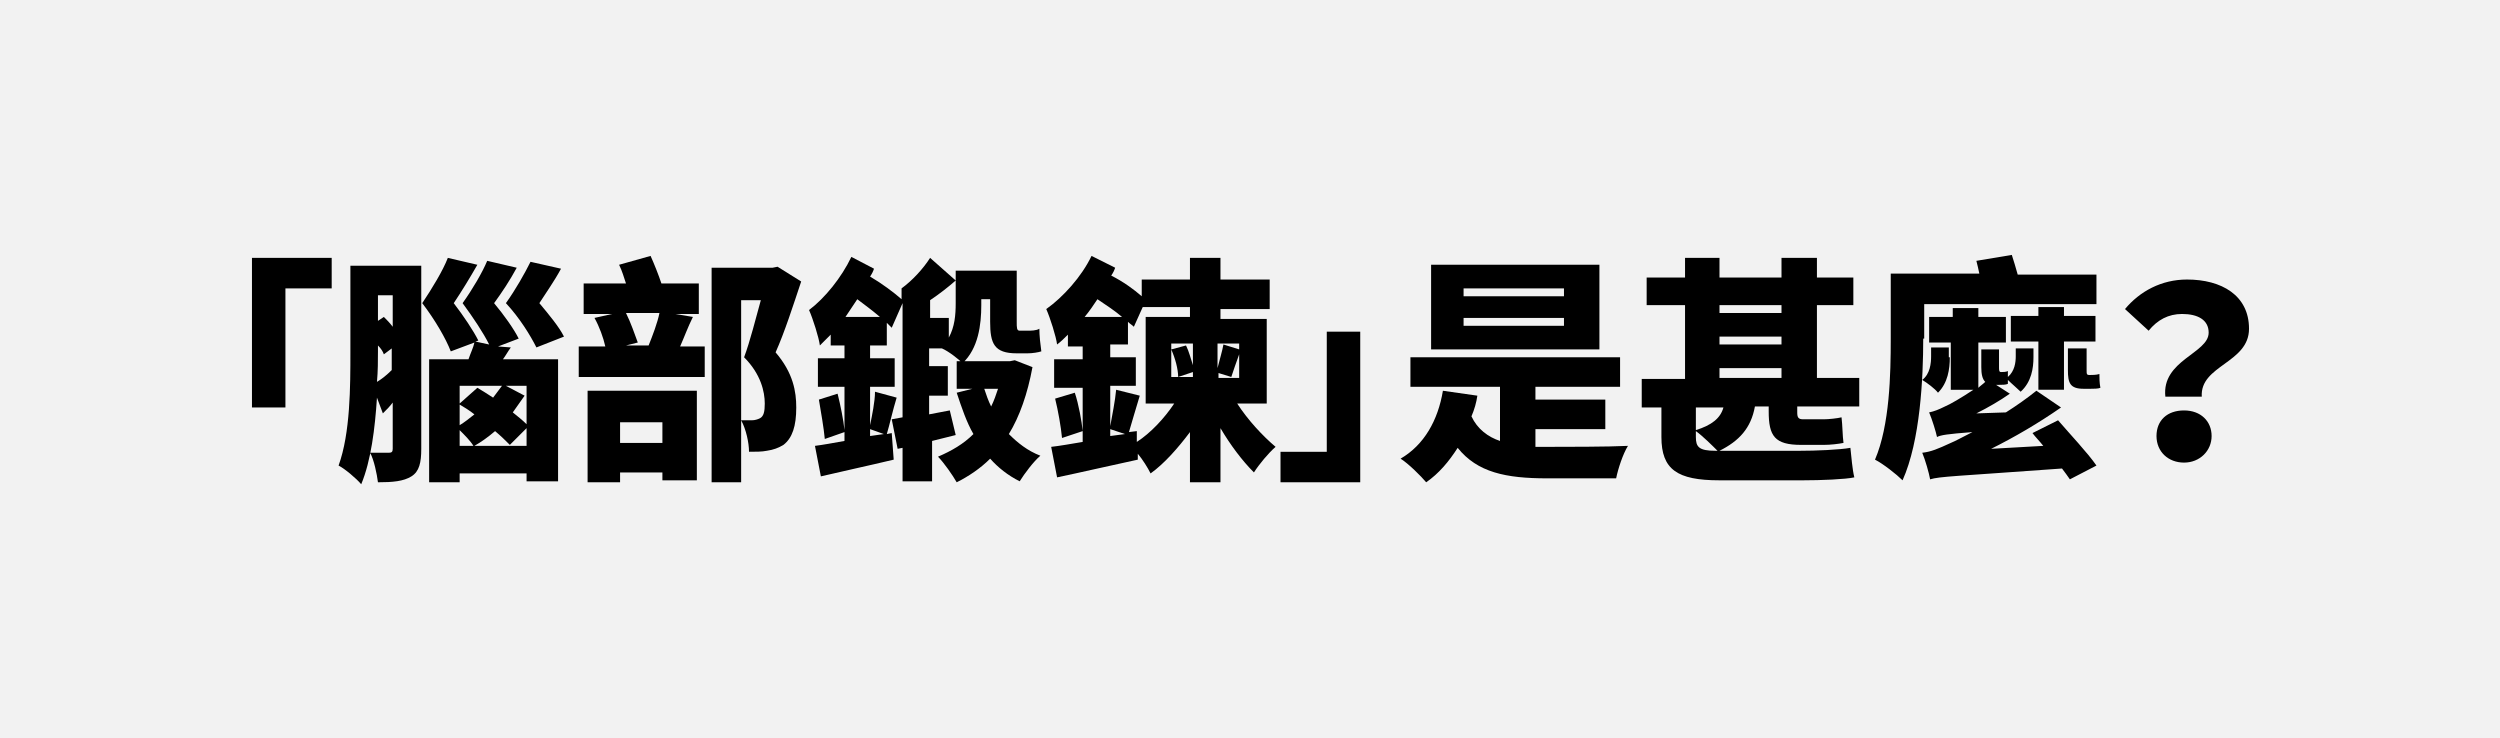
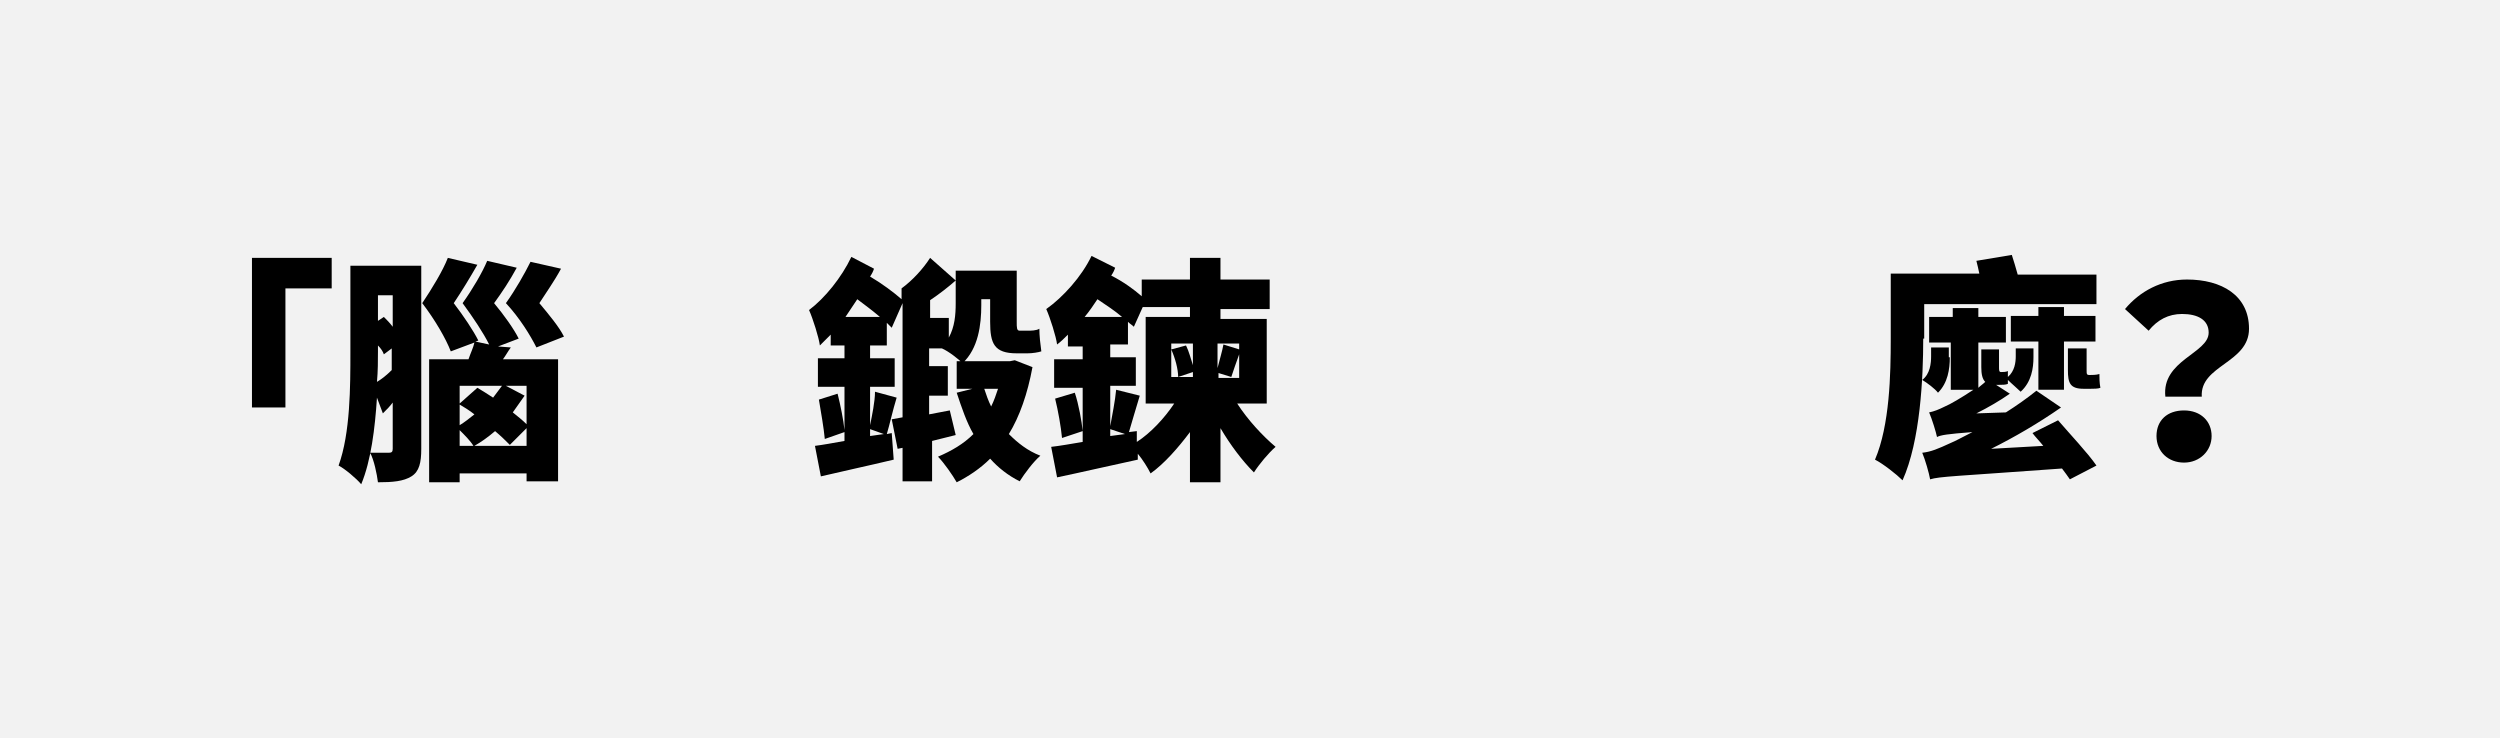
<svg xmlns="http://www.w3.org/2000/svg" version="1.1" id="Layer_1" x="0px" y="0px" width="254px" height="75px" viewBox="0 0 254 75" style="enable-background:new 0 0 254 75;" xml:space="preserve">
  <rect x="0" y="0" width="254" height="75" fill="#808080" stroke="none" />
  <style type="text/css">
	.st0{fill-rule:evenodd;clip-rule:evenodd;fill:#F2F2F2;}
</style>
  <title>アセット 27</title>
  <g id="レイヤー_2">
    <g id="レイヤー_1-2">
      <path d="M25.2,34.3v-4h-1.8c0.2-1.5,0.8-2.9,1.8-4h-1.9c-1.4,1.6-2.1,3.6-2.1,5.7v2.4h4V34.3z M30.4,34.3v-4h-1.8    c0.2-1.5,0.8-2.9,1.8-4h-1.9c-1.4,1.6-2.1,3.6-2.1,5.7v2.4h4V34.3z" />
      <path d="M40.5,27.1h-6.9V39c0,3.7-0.4,6-1.3,7.8l2.2,2.4c1.1-2.2,1.6-4.2,1.7-7.7v-0.3H38v4.2c0,0.5-0.1,0.6-0.6,0.6    s-1-0.1-1.4-0.1l0.5,3c0.6,0.1,1.3,0.2,1.9,0.2c1.4,0,2-0.6,2-2L40.5,27.1z M38,29.9v2.8h-1.9v-2.8C36.1,29.9,38,29.9,38,29.9z     M38,35.5v2.9h-1.9v-2.9H38z M44.4,37.4v-2h-2.8V49h2.8v-1.2h7.5V49h3V35.4h-3v6c-0.5-0.6-1.4-1.6-1.9-2.1    c0.6-1.3,1.1-2.6,1.5-3.9l-2.4-1.1c-0.3,1-0.7,2-1.1,3c-0.8-0.8-1.3-1.2-2.1-1.8L44.4,37.4z M44.4,42.8l1.9,1.9    c0.9-0.9,1.6-1.8,2.3-2.9c0.6,0.6,1,1.2,1.8,2.2l1.5-2.4v3.5h-7.5V42.8z M44.4,37.5c0.7,0.6,1.5,1.4,2.2,2.1    c-0.6,1.1-1.4,2-2.2,2.9V37.5z M49.7,32.3c-0.3-1.9-0.8-3.9-1.5-5.7l-2.8,0.9c0.6,1.9,1.1,3.9,1.4,5.8L49.7,32.3z M45.7,33.5    c-0.5-2-1.1-3.9-1.9-5.8l-2.7,1c0.8,1.9,1.4,3.8,1.8,5.8L45.7,33.5z M52.5,34.7c1.2-2.1,2.3-4.3,3-6.7l-3.1-1.3    c-0.6,2.3-1.4,4.6-2.5,6.7L52.5,34.7z" />
      <path d="M58.7,29.4v2.9H63c-1.5,2.2-3.3,4.2-5.2,6l1.9,2.3c3-2.5,5.7-4,7.2-4c0.7,0,1,0.3,1.3,1c-5.2,1.8-7.4,3.7-7.4,6.3    c0,2.9,2.4,4,8.7,4c2.6,0,4.6-0.1,7.3-0.3l-0.4-3.2c-2.4,0.2-4.3,0.3-6.7,0.3c-4.2,0-5.5-0.3-5.5-1.2s1.4-1.9,4.3-3    c0,0.8,0,1.1,0,2.5v0.2L72,43c0-1.7,0-2.5-0.1-3.6c1.9-0.6,3.6-1.1,6.5-1.8L77,34.7l-0.4,0.1L75,35.4l-1.5,0.5L72,36.3l-0.6,0.2    c-0.5-1.5-2-2.5-3.6-2.4c-1.3,0-2.5,0.4-3.6,1.1c0.8-0.9,1.6-1.9,2.3-2.9h9.6v-2.9h-7.6l0.1-0.1c0.7-1.1,0.9-1.4,1.2-1.9l-3.4-0.5    c-0.4,0.7-0.7,1.3-1.5,2.5L58.7,29.4z" />
      <path d="M89.6,30.3l-0.1-0.2c-0.8-1.3-1.8-2.5-2.8-3.7l-0.2-0.2h-2.9c-0.7,2.1-1.8,4.1-3.2,5.9l1.2,2.8c0.4-0.4,0.5-0.5,0.6-0.7    h1.6v1.9h-3.1v2.8h3.1v6.5c-1.1,0.2-1.8,0.4-3.3,0.6l0.8,2.9c2.3-0.4,4.5-1.1,6.7-1.8l0.9-0.3l-0.1-1.2c0.2,0,0.6-0.1,0.8-0.1V49    h2.8v-4.2c1.2-0.3,2.5-0.6,3.2-0.9l-0.3-2.6c-0.8,0.3-1.6,0.5-2.4,0.6h-0.2h-0.4v-2.4h2.5V37h-2.5v-2.1h2.5v-0.4l1.7,2.1    c1-1.5,1.3-3,1.4-7H99v4.6c0,1.3,0.5,1.7,2.1,1.7c2.4,0,2.6-0.4,2.8-4.4l-1.8-0.8c0,1-0.1,1.6-0.1,1.8c0,0.4-0.2,0.6-0.5,0.6    c-0.2,0-0.3-0.1-0.3-0.5v-5.9h-5.5v1.8l-1.3-2.4c-1.5,0.8-3.2,1.3-4.8,1.6C89.6,27.7,89.6,30.3,89.6,30.3z M89.6,31v11.7    c-0.3,0.1-0.7,0.1-1.1,0.1c0.3-0.9,0.5-1.8,0.7-2.8l-2-0.5c-0.2,1.3-0.5,2.6-0.8,3.9l1.7,0.5c0.1-0.3,0.2-0.5,0.3-0.8l0.1,1.2    c-0.4,0.1-1.7,0.5-2.2,0.6V39h2.5v-2.8h-2.5v-1.9h1.9v-1.7L89.6,31z M84,31.6c0.5-0.9,1-1.8,1.4-2.7c0.7,0.9,1.3,1.8,1.8,2.7H84z     M92.4,32.2V30c1.2-0.3,2.3-0.7,3.4-1.2V29c0,2.7-0.2,4.2-0.9,5.4v-2.2H92.4z M103.9,46c-1.1-0.5-2.1-1.1-3-1.8    c1.2-1.9,2-4,2.3-6.2l-1.1-1.2h-6.8v2.8h0.4c0.3,1.6,0.9,3,1.8,4.4c-1.1,1.1-2.3,1.9-3.6,2.5l1.8,2.6c1.3-0.7,2.5-1.7,3.6-2.8    c0.9,1.1,2.1,2,3.3,2.6L103.9,46z M100.2,39.7c-0.2,0.9-0.6,1.7-1.1,2.4c-0.5-0.8-0.8-1.6-1.1-2.4H100.2z M83.5,43.9    c-0.2-1.4-0.5-2.8-0.9-4.2l-2.2,0.8c0.4,1.4,0.7,2.8,0.9,4.2L83.5,43.9z" />
      <path d="M107.4,32.4v2.9h9.2c-4.2,3.3-8.2,6.8-12,10.5l2.4,2.5c5.4-5.4,7.3-7.1,8.4-7.1c0.3,0,0.5,0.2,0.6,0.5v0.1    c0,0.1,0,0.1,0,0.2c-0.1,0.9-0.2,1.9-0.2,2.8c-0.1,1.2,0.6,2.3,1.7,2.8c0.8,0.3,1.8,0.4,4.1,0.4c1.4,0,2.9-0.1,4.3-0.2l-0.3-3.2    c-1.3,0.2-2.7,0.3-4,0.3c-2.2,0-2.4-0.1-2.4-0.9c0-0.4,0-1,0.2-2.4c0-0.2,0-0.4,0-0.6c0.1-1-0.7-1.9-1.7-2c-0.1,0-0.2,0-0.3,0    c-0.7,0-1.4,0.2-1.9,0.6c1.2-1,2.5-2,5.9-4.4l0.9-0.7l-1.2-2L107.4,32.4L107.4,32.4z M121.1,28.9c-3.5-1-7-1.7-10.6-2.2l-1.1,2.7    c3.8,0.6,7.7,1.5,10.6,2.3L121.1,28.9z" />
      <path d="M131.2,27.5v3h8.9c-4,2.5-7.8,5.2-11.4,8l2,2.6c1.1-0.9,2.2-1.7,3.5-2.4c2-0.9,4.2-1.3,6.5-1.3c3,0,5,1.4,5,3.6    c0,1.7-1.1,3.3-2.7,3.8c-1-3.1-2.9-4.7-5.6-4.7c-2.7,0-4.8,1.7-4.8,3.9c0,2.6,2.3,4.2,6.4,4.2c6.5,0,10.3-2.6,10.3-7.2    c0-3.7-3.1-6.1-8-6.1c-1.5,0-2.9,0.2-4.3,0.7c2.7-1.8,6.5-4.2,9.5-5.9l-1.6-2.2C144.9,27.5,131.2,27.5,131.2,27.5z M139.8,45.4    c-0.4,0-0.7,0-1,0c-2.2,0-3.3-0.5-3.3-1.3c0.1-0.8,0.8-1.4,1.7-1.3C138.4,42.8,139.3,43.7,139.8,45.4L139.8,45.4z" />
      <path d="M152.6,26.2v4h1.8c-0.2,1.5-0.8,2.9-1.8,4h1.9c1.4-1.6,2.1-3.6,2.1-5.7v-2.4h-4V26.2z M157.8,26.2v4h1.8    c-0.2,1.5-0.8,2.9-1.8,4h1.9c1.4-1.6,2.1-3.6,2.1-5.7v-2.4h-4V26.2z" />
      <path d="M187,44c-2.6,0.3-5.2,0.5-7.8,0.5c-4.9,0-6.8-0.6-6.8-2.2c0-1.1,1.1-2.4,2.7-3.4c3.9-2,8-3.5,12.3-4.5l-1.1-3.1    c-3.1,0.8-6.1,1.9-9,3.2c-1-2.4-1.8-4.9-2.4-7.5l-3.4,0.9c0.8,2.7,1.7,5.4,2.9,8c-3.6,1.8-5.4,4.2-5.4,6.8c0,2,1.3,3.7,3.2,4.2    c1.4,0.6,4,0.9,7.9,0.9c2.4,0,4.8-0.1,7.2-0.4L187,44z" />
-       <path d="M204.7,27.1v4h-6.9v3h6.9v5.3c-0.6-0.1-1.1-0.1-1.7-0.1c-3.4,0-5.7,1.8-5.7,4.3c0,2.8,2.1,4.4,5.7,4.4c3,0,4.6-1.2,5-4    c1.2,0.8,2.3,1.7,3.7,2.9l1.7-3.1c-1.6-1.4-3.4-2.5-5.4-3.4V34h4.5v-3H208v-4h-3.3V27.1z M204.7,43.1c0.1,1-0.6,1.8-1.6,1.9    c-0.1,0-0.2,0-0.4,0c-1.3,0-2.3-0.6-2.3-1.5s0.9-1.5,2.3-1.5c0.7,0,1.3,0.1,1.9,0.3v0.8H204.7z M195.7,47.5    c-0.3-2.9-0.4-5.7-0.4-8.6c0-3.8,0.2-7.7,0.9-11.4l-3.3-0.5c-0.6,4.2-1,8.4-0.9,12.7c0,2.8,0.1,5.6,0.4,8.4L195.7,47.5z" />
+       <path d="M204.7,27.1v4h-6.9h6.9v5.3c-0.6-0.1-1.1-0.1-1.7-0.1c-3.4,0-5.7,1.8-5.7,4.3c0,2.8,2.1,4.4,5.7,4.4c3,0,4.6-1.2,5-4    c1.2,0.8,2.3,1.7,3.7,2.9l1.7-3.1c-1.6-1.4-3.4-2.5-5.4-3.4V34h4.5v-3H208v-4h-3.3V27.1z M204.7,43.1c0.1,1-0.6,1.8-1.6,1.9    c-0.1,0-0.2,0-0.4,0c-1.3,0-2.3-0.6-2.3-1.5s0.9-1.5,2.3-1.5c0.7,0,1.3,0.1,1.9,0.3v0.8H204.7z M195.7,47.5    c-0.3-2.9-0.4-5.7-0.4-8.6c0-3.8,0.2-7.7,0.9-11.4l-3.3-0.5c-0.6,4.2-1,8.4-0.9,12.7c0,2.8,0.1,5.6,0.4,8.4L195.7,47.5z" />
      <path d="M222.1,43.9v4.2h4.2v-4.2H222.1z M218.6,32.7c1.4-1.7,3.4-2.7,5.6-2.8c2,0,3.6,1,3.6,2.2c0,1.1-0.4,1.7-2.1,2.9    c-2.4,1.8-3.2,3.4-3.2,6.8h3.1c0.1-2.4,0.7-3.5,2.9-4.8c2.8-1.7,3.7-3,3.7-4.9c-0.2-1.7-1.2-3.2-2.7-4c-1.7-0.9-3.5-1.3-5.4-1.3    c-3.2-0.1-6.2,1.3-8.2,3.7L218.6,32.7z" />
    </g>
  </g>
  <path class="st0" d="M0,0h254v75H0V0z" />
  <g>
    <path d="M25.5,26.2h8.2v3.1h-4.7v12.1h-3.4V26.2z" />
    <path d="M42.8,45.6c0,1.4-0.2,2.3-1,2.8C41,48.9,39.9,49,38.4,49c-0.1-0.8-0.4-2.3-0.8-3c0.7,0,1.6,0,1.9,0c0.3,0,0.4-0.1,0.4-0.4   v-4.7c-0.3,0.4-0.6,0.7-1,1.1l-0.6-1.6c-0.2,3.1-0.6,6.4-1.6,8.8c-0.5-0.6-1.7-1.6-2.3-1.9c1.2-3.3,1.2-8.1,1.2-11.5V27h7.2V45.6z    M38.4,35.7c0,0.9,0,2-0.1,3.1c0.5-0.3,1-0.7,1.5-1.2v-2.2L39,36c-0.1-0.3-0.3-0.6-0.6-0.9V35.7z M38.4,30.1v2.5l0.6-0.4   c0.3,0.3,0.6,0.6,0.9,1v-3.2H38.4z M51.9,35.3c-0.3,0.4-0.5,0.8-0.8,1.2h5.6v12.4h-3.2v-0.8h-6.8V49h-3.1V36.5h4   c0.2-0.6,0.5-1.2,0.6-1.7l-2.4,0.9c-0.5-1.3-1.6-3.2-2.9-4.9c1-1.5,2.1-3.3,2.6-4.6l3,0.7c-0.8,1.4-1.6,2.7-2.4,3.9   c1,1.3,2,2.8,2.5,3.8l-0.3,0.1l1.4,0.3c-0.6-1.2-1.6-2.7-2.7-4.2c1-1.4,2-3.1,2.5-4.3l3,0.7c-0.7,1.3-1.5,2.5-2.3,3.6   c1,1.2,2,2.6,2.5,3.6l-2.1,0.8L51.9,35.3z M46.7,39.2v1.8l1.8-1.6c0.5,0.3,1,0.6,1.6,1c0.3-0.4,0.6-0.8,0.9-1.2H46.7z M46.7,43.2   c0.5-0.3,1-0.7,1.5-1.1c-0.5-0.4-1-0.7-1.5-1V43.2z M46.7,45.3h1.4c-0.3-0.5-0.9-1.1-1.4-1.6V45.3z M53.5,45.3v-1.8l-1.7,1.7   c-0.4-0.4-0.9-0.9-1.5-1.4c-0.7,0.6-1.4,1.1-2.1,1.5H53.5z M54.5,35.3c-0.6-1.2-1.7-3-3.1-4.5c1-1.4,1.9-3,2.5-4.2l3.1,0.7   c-0.7,1.3-1.5,2.4-2.2,3.5c1,1.2,2,2.4,2.5,3.4L54.5,35.3z M53.5,39.2h-2.1l1.9,1c-0.4,0.6-0.8,1.1-1.2,1.7c0.5,0.4,1,0.8,1.4,1.2   V39.2z" />
-     <path d="M70.4,32.2c-0.5,1-0.9,2.1-1.3,3h2.5v3.1H58.8v-3.1h2.7c-0.2-0.9-0.6-2-1.1-2.9l1.8-0.4h-2.9v-3.1h4.3   c-0.2-0.6-0.4-1.3-0.7-1.9l3.2-0.9c0.4,0.9,0.8,1.9,1.1,2.8h3.8v3.1h-2.4L70.4,32.2z M59.7,39.7h11.1v9.1h-3.5V48H63v1h-3.3V39.7z    M63,42.8V45h4.3v-2.1H63z M63.6,31.8c0.5,1,0.9,2.2,1.2,3l-1.2,0.3h2.3c0.4-1,0.9-2.3,1.1-3.3H63.6z M81.4,28.6   c-0.8,2.4-1.7,5.2-2.6,7.2c1.8,2.1,2.1,4,2.1,5.6c0,1.9-0.4,3.1-1.3,3.8c-0.5,0.3-1,0.5-1.7,0.6c-0.5,0.1-1.1,0.1-1.8,0.1   c0-0.9-0.3-2.3-0.8-3.2c0.4,0,0.8,0,1.1,0c0.3,0,0.6-0.1,0.8-0.2c0.4-0.2,0.5-0.7,0.5-1.5c0-1.2-0.4-3-2.1-4.7   c0.6-1.6,1.2-4,1.7-5.8h-2v18.5h-3V27.2h6.2l0.5-0.1L81.4,28.6z" />
    <path d="M97.1,44.2c-0.8,0.2-1.6,0.4-2.4,0.6v4.1h-3v-3.4l-0.5,0.1l-0.6-3l1.1-0.2V30.8l-1.1,2.5c-0.1-0.1-0.3-0.3-0.5-0.5v2.3   h-1.7v1.3h2.5v2.9h-2.5v3.9c0.2-1,0.5-2.4,0.5-3.4l2.2,0.6c-0.4,1.3-0.7,2.7-1,3.7l0.5-0.1l0.2,2.7c-2.5,0.6-5.3,1.2-7.4,1.7   l-0.6-3.1c0.8-0.1,1.9-0.3,3-0.5v-0.9l-2,0.7c-0.1-1.1-0.4-2.8-0.6-4l1.9-0.6c0.3,1.2,0.6,2.7,0.7,3.7v-4.4h-2.7v-2.9h2.7v-1.3   h-1.4v-1.1c-0.4,0.4-0.7,0.7-1.1,1.1c-0.1-0.8-0.7-2.7-1.1-3.6c1.6-1.2,3.3-3.3,4.3-5.4l2.3,1.2c-0.1,0.3-0.2,0.5-0.4,0.8   c1.2,0.7,2.4,1.6,3.2,2.3v-1.1c1.1-0.8,2.2-2,2.9-3.1l2.6,2.3c-0.8,0.7-1.7,1.4-2.6,2v1.8h1.9v2c0.6-1.1,0.7-2.3,0.7-3.5v-3.3h6.2   v5.2c0,0.6,0,0.9,0.3,0.9h0.8c0.3,0,0.9,0,1.2-0.2c0,0.7,0.1,1.6,0.2,2.3c-0.3,0.1-0.9,0.2-1.4,0.2h-1.1c-2.3,0-2.7-1-2.7-3.2v-2.3   h-0.9v0.6c0,2-0.3,4.4-1.9,5.9c-0.4-0.4-1.4-1.2-2.1-1.5h-1.3v1.8h1.9v3h-1.9v1.9l2.1-0.4L97.1,44.2z M89.4,32.2   c-0.7-0.6-1.5-1.2-2.3-1.8c-0.4,0.6-0.8,1.2-1.2,1.8H89.4z M88.4,43.6v0.7l1.4-0.2L88.4,43.6z M104.9,37.3c-0.5,2.7-1.3,5-2.4,6.8   c0.9,0.9,1.9,1.7,3.2,2.2c-0.7,0.6-1.6,1.8-2.1,2.6c-1.2-0.6-2.2-1.4-3-2.3c-1,1-2.2,1.8-3.4,2.4c-0.4-0.7-1.3-2-1.9-2.6   c1.4-0.6,2.6-1.3,3.6-2.3c-0.7-1.2-1.2-2.7-1.7-4.2l1.6-0.4h-1.6v-2.8h5.4l0.5-0.1L104.9,37.3z M100,39.5c0.2,0.6,0.4,1.2,0.7,1.8   c0.3-0.6,0.5-1.2,0.7-1.8H100z" />
    <path d="M125.7,41c1.1,1.7,2.6,3.3,3.9,4.4c-0.7,0.6-1.7,1.8-2.2,2.6c-1.2-1.2-2.4-2.8-3.4-4.5v5.5h-3.1v-5.1   c-1.2,1.6-2.6,3.2-4,4.2c-0.3-0.6-0.8-1.4-1.3-2l0,0.6c-2.8,0.6-5.8,1.3-8.2,1.8l-0.6-3.1c0.9-0.1,2-0.3,3.2-0.5v-5.5h-2.9v-2.9   h2.9v-1.3h-1.5V34c-0.4,0.4-0.7,0.7-1.1,1c-0.1-0.8-0.7-2.7-1.1-3.6c1.7-1.2,3.6-3.3,4.6-5.4l2.4,1.2c-0.1,0.3-0.2,0.5-0.4,0.8   c1.2,0.6,2.3,1.4,3.1,2.1v-1.7h4.9v-2.2h3.1v2.2h5v3h-5v1h4.7V41H125.7z M109.2,39.9c0.4,1.2,0.7,2.9,0.8,3.9l-2.1,0.7   c-0.1-1.1-0.4-2.8-0.7-4L109.2,39.9z M114,32.2c-0.7-0.6-1.6-1.2-2.5-1.8c-0.4,0.6-0.8,1.2-1.3,1.8H114z M115.5,44.9   c1.4-0.9,2.8-2.4,3.8-3.9h-2.9v-8.8h4.5v-1h-4.8l-0.9,2c-0.2-0.2-0.4-0.3-0.6-0.5v2.3h-1.8v1.3h2.6v2.9h-2.6v4.1   c0.2-1.1,0.5-2.6,0.6-3.7l2.4,0.6c-0.4,1.3-0.8,2.7-1.1,3.7l0.8-0.1L115.5,44.9z M112.8,44.3l1.5-0.2l-1.5-0.5V44.3z M119,34.9v3.4   h2.2v-0.5l-1.5,0.5c0-0.8-0.3-1.9-0.7-2.8l1.5-0.4c0.3,0.6,0.5,1.4,0.7,2v-2.2H119z M125.9,34.9h-2.2v2.5c0.2-0.8,0.5-1.8,0.6-2.4   l1.6,0.5V34.9z M125.9,38.4V36c-0.3,0.8-0.6,1.7-0.8,2.3l-1.3-0.4v0.5H125.9z" />
-     <path d="M138.3,49h-8.2v-3.1h4.7V33.7h3.4V49z" />
-     <path d="M156,45.4c0.5,0,0.9,0,1.4,0c1.6,0,6,0,8-0.1c-0.5,0.8-1,2.3-1.2,3.3h-7c-4.2,0-7.1-0.6-9.1-3.1c-0.9,1.4-1.9,2.6-3.2,3.5   c-0.5-0.6-1.8-1.9-2.6-2.4c2.4-1.4,3.8-3.9,4.3-6.9l3.5,0.5c-0.1,0.7-0.3,1.4-0.6,2.1c0.6,1.3,1.7,2.1,2.9,2.5v-5.5h-9.1v-3h21.3v3   H156v1.3h7.1v3H156V45.4z M162.5,35.5h-17.1v-8.6h17.1V35.5z M158.9,29.3h-10.2v0.8h10.2V29.3z M158.9,32.3h-10.2v0.8h10.2V32.3z" />
-     <path d="M182.6,41.3v0.6c0,0.5,0.1,0.7,0.6,0.7h2.1c0.5,0,1.4-0.1,1.8-0.2c0.1,0.8,0.1,1.9,0.2,2.6c-0.5,0.1-1.3,0.2-2,0.2H183   c-2.7,0-3.3-0.9-3.3-3.4v-0.5h-1.4c-0.4,2.2-1.6,3.5-3.6,4.5h8.1c1.7,0,4.1-0.1,5.2-0.3c0.1,0.9,0.2,2.2,0.4,3   c-0.9,0.2-3.4,0.3-5.2,0.3h-8.5c-4.3,0-5.9-1.1-5.9-4.4v-3h-2v-2.9h4.4V31h-3.9v-2.8h3.9v-2h3.5v2h6.3v-2h3.6v2h3.7V31h-3.7v7.4   h4.3v2.9H182.6z M172.3,43.7c1.6-0.5,2.5-1.2,2.8-2.3h-2.8V43.7z M174.5,45.8c-0.5-0.5-1.5-1.5-2.2-2v0.6c0,1,0.3,1.4,2,1.4H174.5z    M174.7,31v0.8h6.3V31H174.7z M174.7,35h6.3v-0.8h-6.3V35z M174.7,38.4h6.3v-1h-6.3V38.4z" />
    <path d="M195.4,34.4c0,4-0.3,10.4-2.1,14.4c-0.6-0.6-2-1.7-2.8-2.1c1.5-3.5,1.6-8.7,1.6-12.3v-6.6h9c-0.1-0.5-0.2-0.9-0.3-1.3   l3.6-0.6c0.2,0.6,0.4,1.3,0.6,2h8v3h-17.5V34.4z M198.1,36.3c0,1.2-0.2,2.6-1.2,3.6c-0.3-0.4-1.1-1-1.6-1.3   c0.8-0.6,0.9-1.7,0.9-2.4v-0.9h1.8V36.3z M209.1,42.7c1.2,1.4,3,3.3,3.9,4.6l-2.7,1.4c-0.2-0.3-0.5-0.7-0.8-1.1   c-11,0.8-12.4,0.8-13.4,1.1c-0.1-0.6-0.5-2-0.8-2.7c0.9-0.1,1.6-0.4,2.9-1c0.5-0.2,1.2-0.6,2.2-1.1c-2.6,0.2-3.2,0.3-3.6,0.5   c-0.1-0.5-0.5-1.8-0.8-2.5c0.5-0.1,1-0.3,1.6-0.6c0.5-0.2,1.7-0.9,2.9-1.7h-2.3v-4.8H196v-2.6h2.4v-0.9h2.6v0.9h2.8v2.6H201v4.6   c0.2-0.2,0.5-0.4,0.7-0.6c-0.3-0.3-0.4-0.8-0.4-1.5v-1.8h1.8v1.8c0,0.3,0,0.5,0.2,0.5c0.2,0,0.5,0,0.7-0.1c0,0.2,0,0.4,0,0.6   c0.7-0.6,0.8-1.5,0.8-2.1v-0.8h1.8v0.9c0,1.1-0.2,2.5-1.3,3.5c-0.3-0.3-0.9-0.8-1.3-1.2c0,0.1,0,0.3,0,0.4   c-0.2,0.1-0.6,0.1-0.9,0.1h-0.3l1.4,0.9c-1,0.7-2.2,1.4-3.4,2l3-0.1c1.1-0.7,2.1-1.4,3.1-2.2l2.5,1.7c-2.3,1.6-4.7,3-7.1,4.2   l5.3-0.3c-0.4-0.5-0.8-0.9-1.1-1.3L209.1,42.7z M207.1,39.6v-4.9h-2.8v-2.6h2.8v-0.9h2.6v0.9h3.2v2.6h-3.2v4.9H207.1z M212.3,38.1   c0.2,0,0.7,0,1-0.1c0,0.4,0,0.9,0.1,1.4c-0.2,0.1-0.7,0.1-1,0.1h-0.7c-1.4,0-1.6-0.6-1.6-1.9v-2.2h1.9v2.2c0,0.4,0,0.5,0.3,0.5   H212.3z" />
    <path d="M224.4,33.8c0-1.3-1.1-1.9-2.7-1.9c-1.4,0-2.5,0.6-3.4,1.7l-2.4-2.2c1.5-1.8,3.7-3,6.3-3c3.5,0,6.3,1.6,6.3,5   c0,3.5-5,3.7-4.8,6.9H220C219.6,36.6,224.4,35.9,224.4,33.8z M221.9,41.7c1.7,0,2.8,1.1,2.8,2.6s-1.2,2.7-2.8,2.7s-2.8-1.1-2.8-2.7   S220.2,41.7,221.9,41.7z" />
  </g>
</svg>